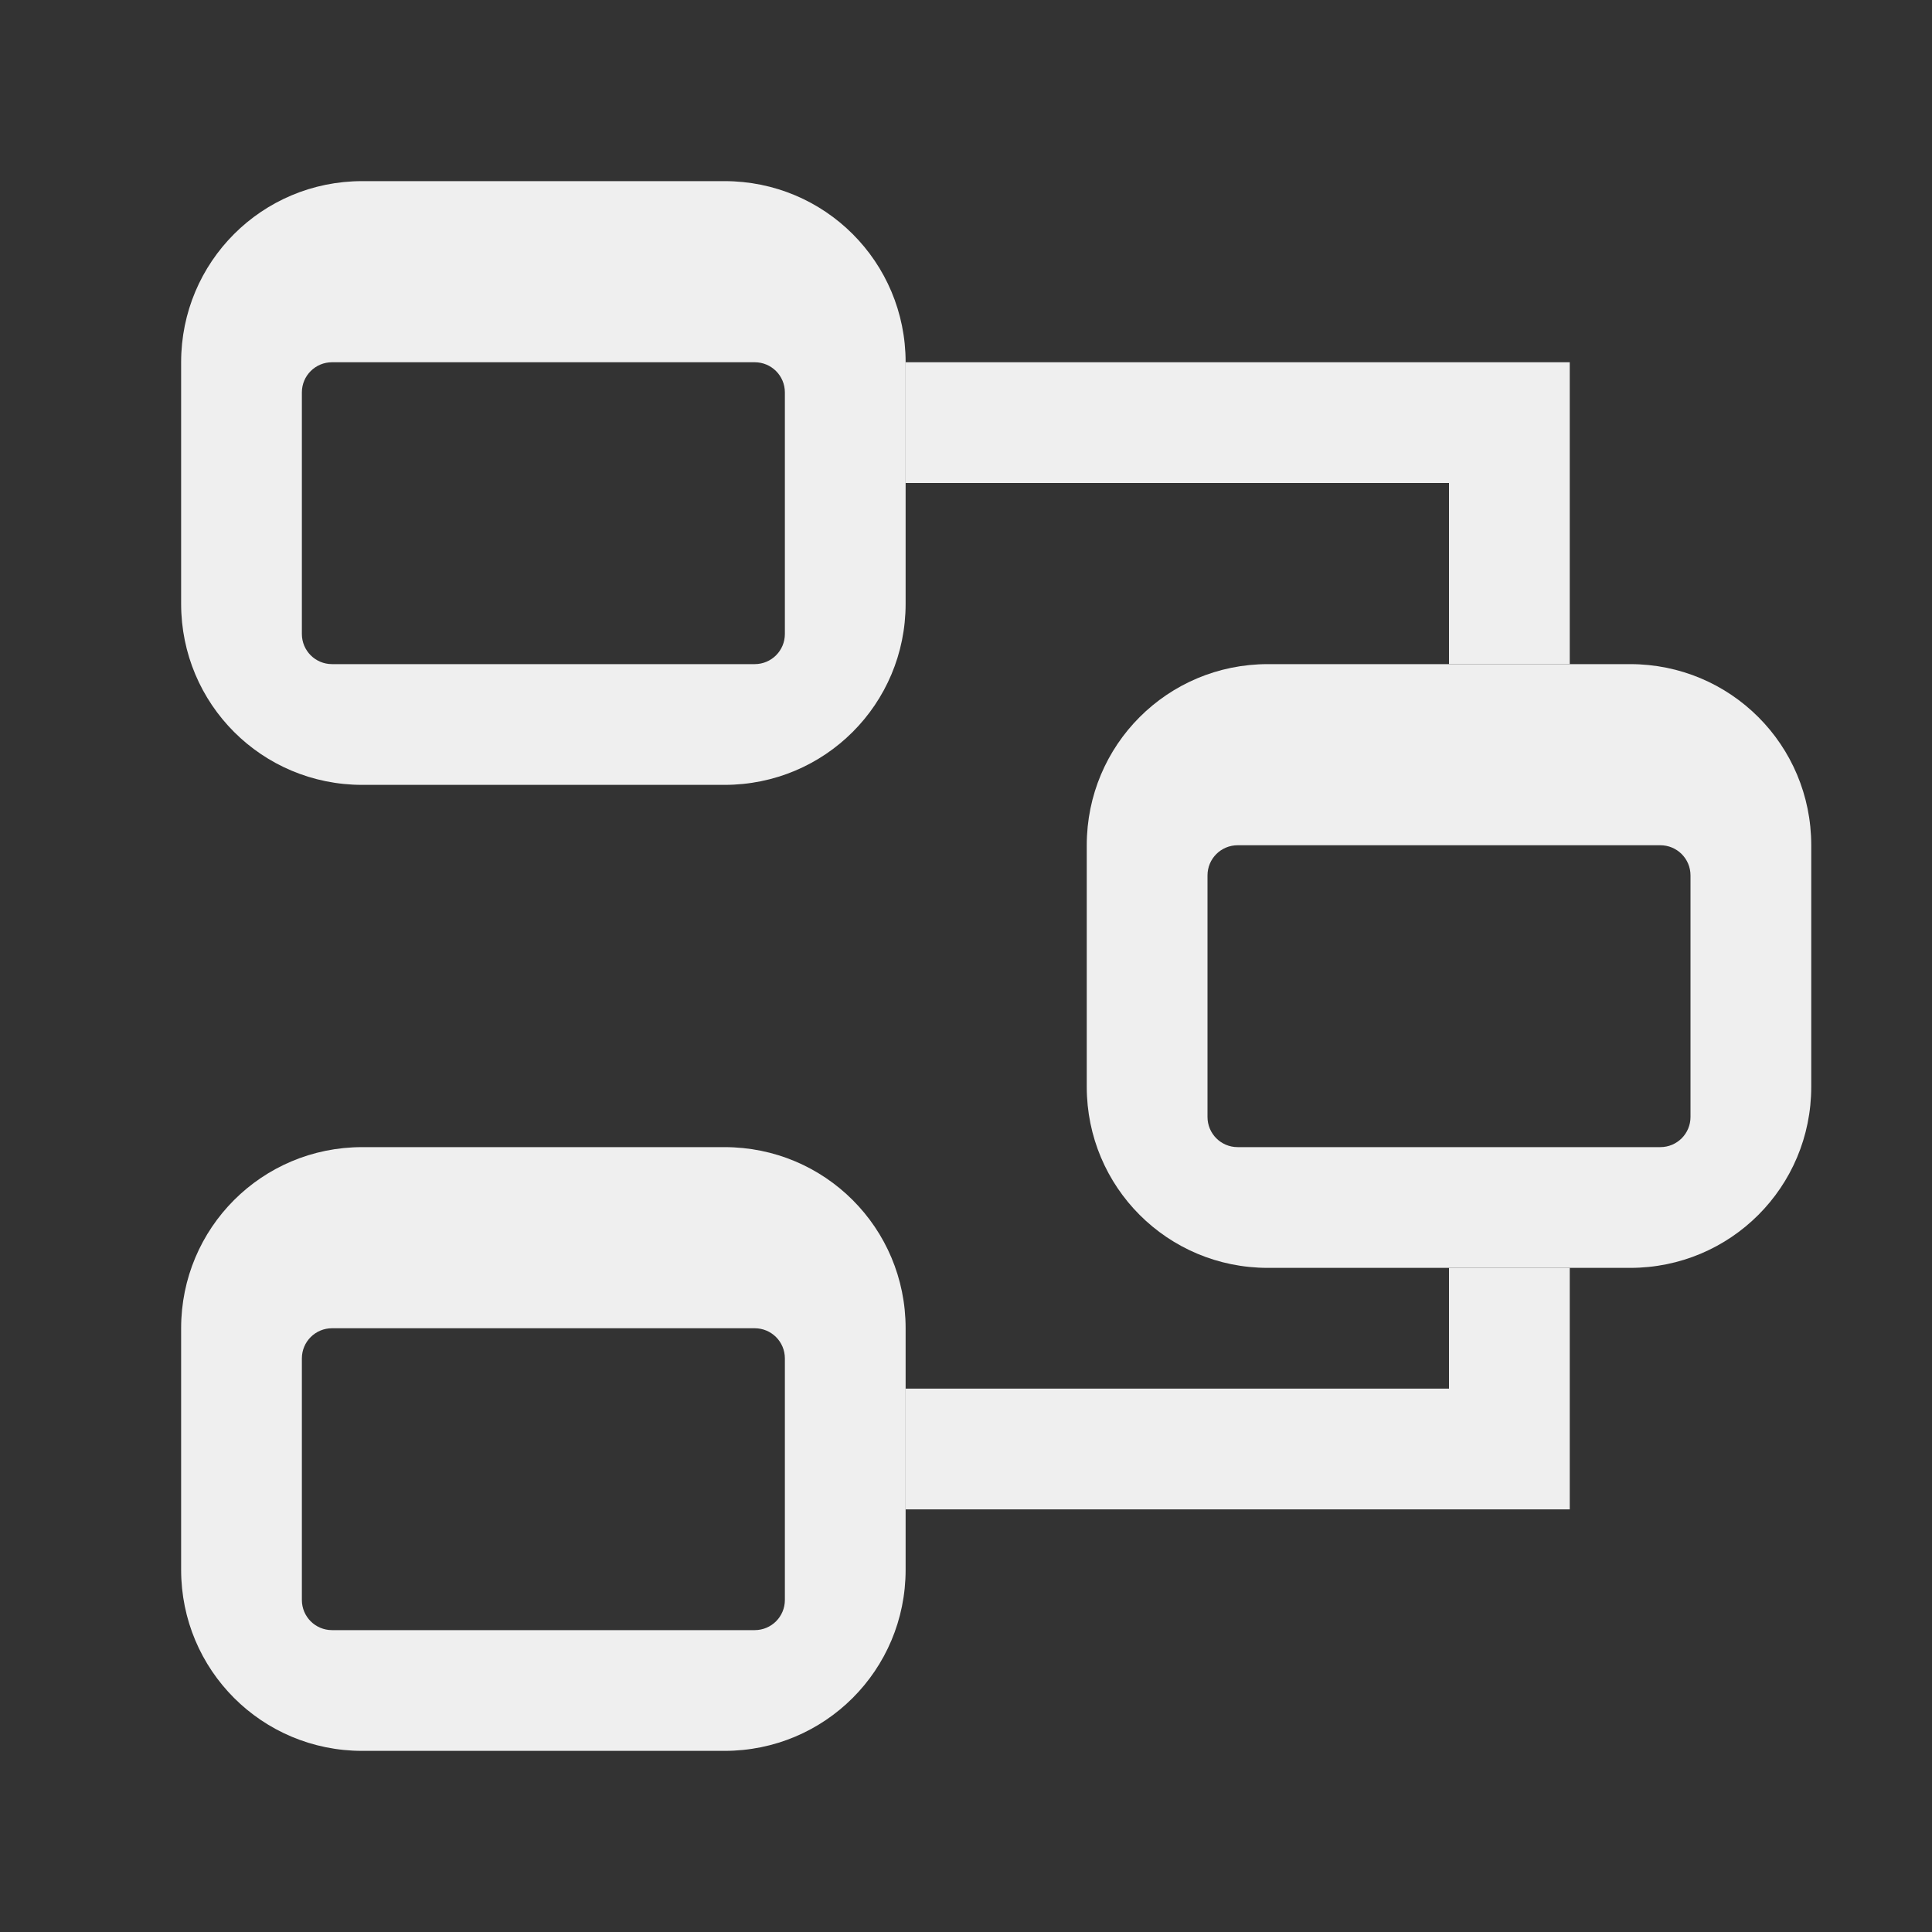
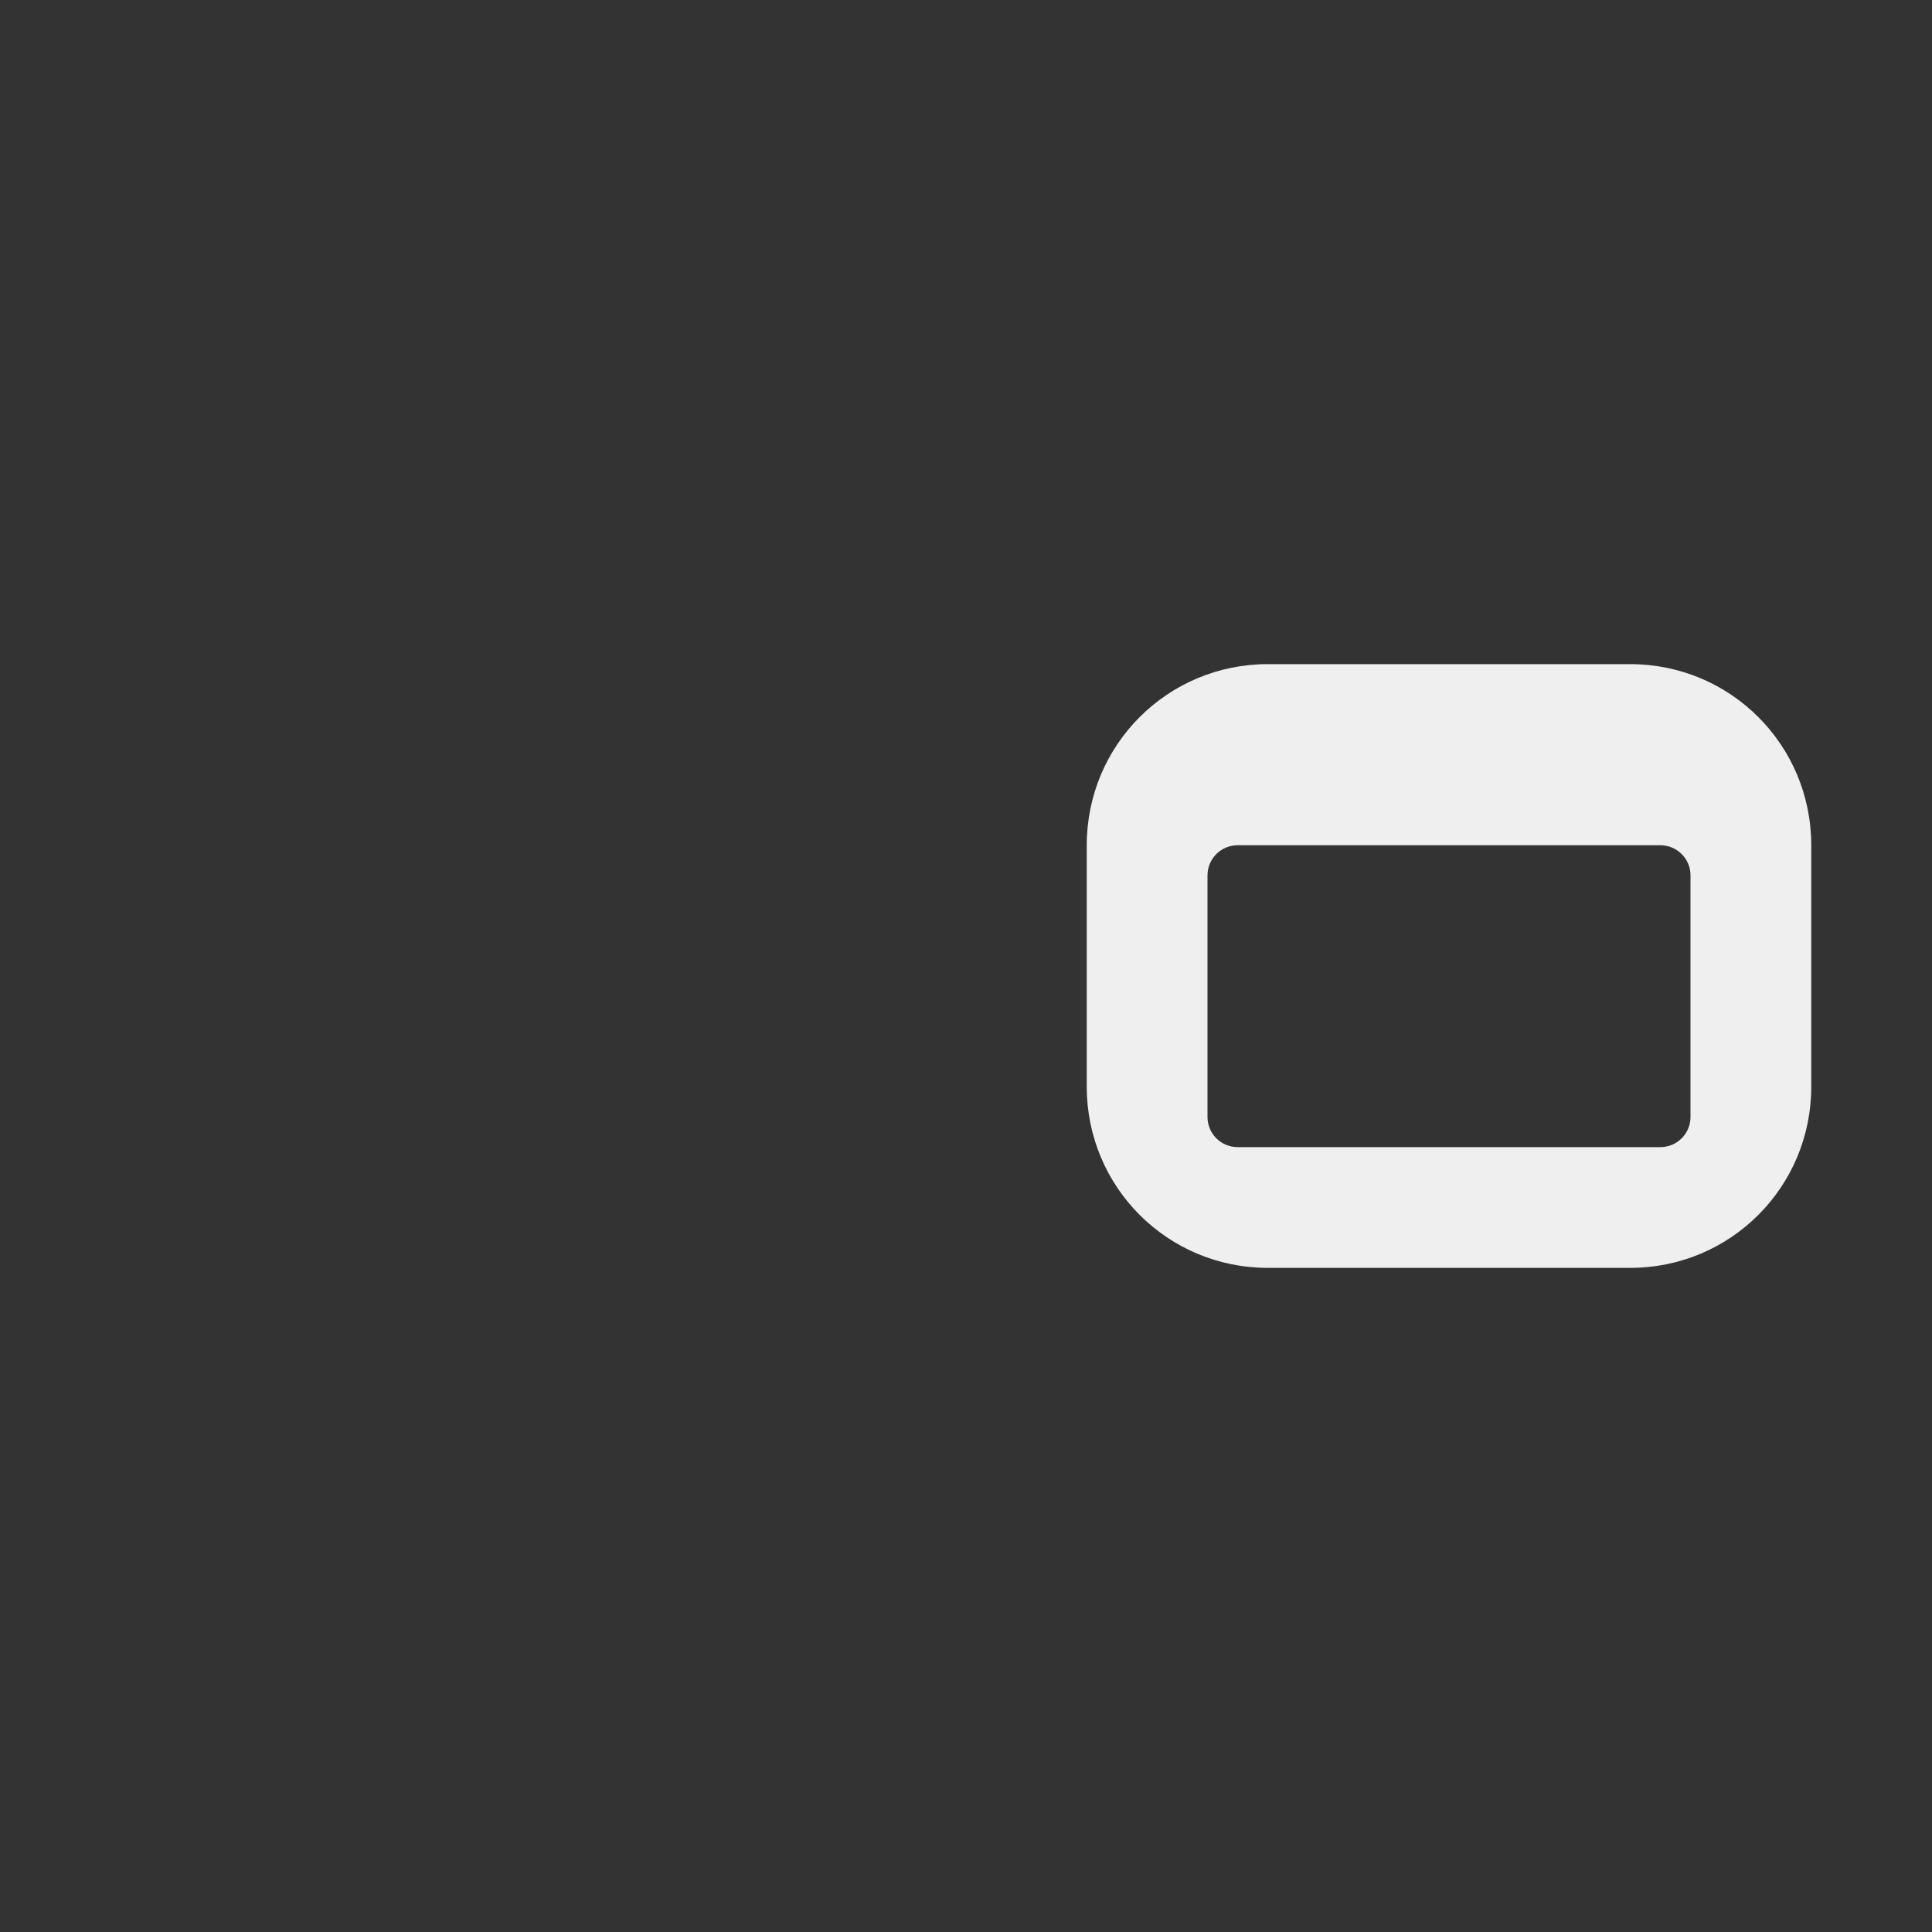
<svg xmlns="http://www.w3.org/2000/svg" height="32" viewBox="0 0 32 32" width="32">
  <rect x="0" y="0" width="32" height="32" fill="#333333" stroke="none" />
  <g fill="#efefef">
-     <path d="m15 6v2h9v3h2v-3-.5-1.5zm9 15v2h-9v2h11v-1.5-.5-2z" />
-     <path d="m6 3c-1.662 0-3 1.338-3 3v4c0 1.662 1.338 3 3 3h6c1.662 0 3-1.338 3-3v-4c0-1.662-1.338-3-3-3zm-.5 3h7c.277 0 .5.223.5.5v4c0 .277-.223.5-.5.5h-7c-.277 0-.5-.223-.5-.5v-4c0-.277.223-.5.5-.5z" />
-     <path d="m6 19c-1.662 0-3 1.338-3 3v4c0 1.662 1.338 3 3 3h6c1.662 0 3-1.338 3-3v-4c0-1.662-1.338-3-3-3zm-.5 3h7c.277 0 .5.223.5.5v4c0 .277-.223.5-.5.5h-7c-.277 0-.5-.223-.5-.5v-4c0-.277.223-.5.5-.5z" />
    <path d="m21 11c-1.662 0-3 1.338-3 3v4c0 1.662 1.338 3 3 3h6c1.662 0 3-1.338 3-3v-4c0-1.662-1.338-3-3-3zm-.5 3h7c.277 0 .5.223.5.5v4c0 .277-.223.5-.5.5h-7c-.277 0-.5-.223-.5-.5v-4c0-.277.223-.5.5-.5z" />
  </g>
</svg>